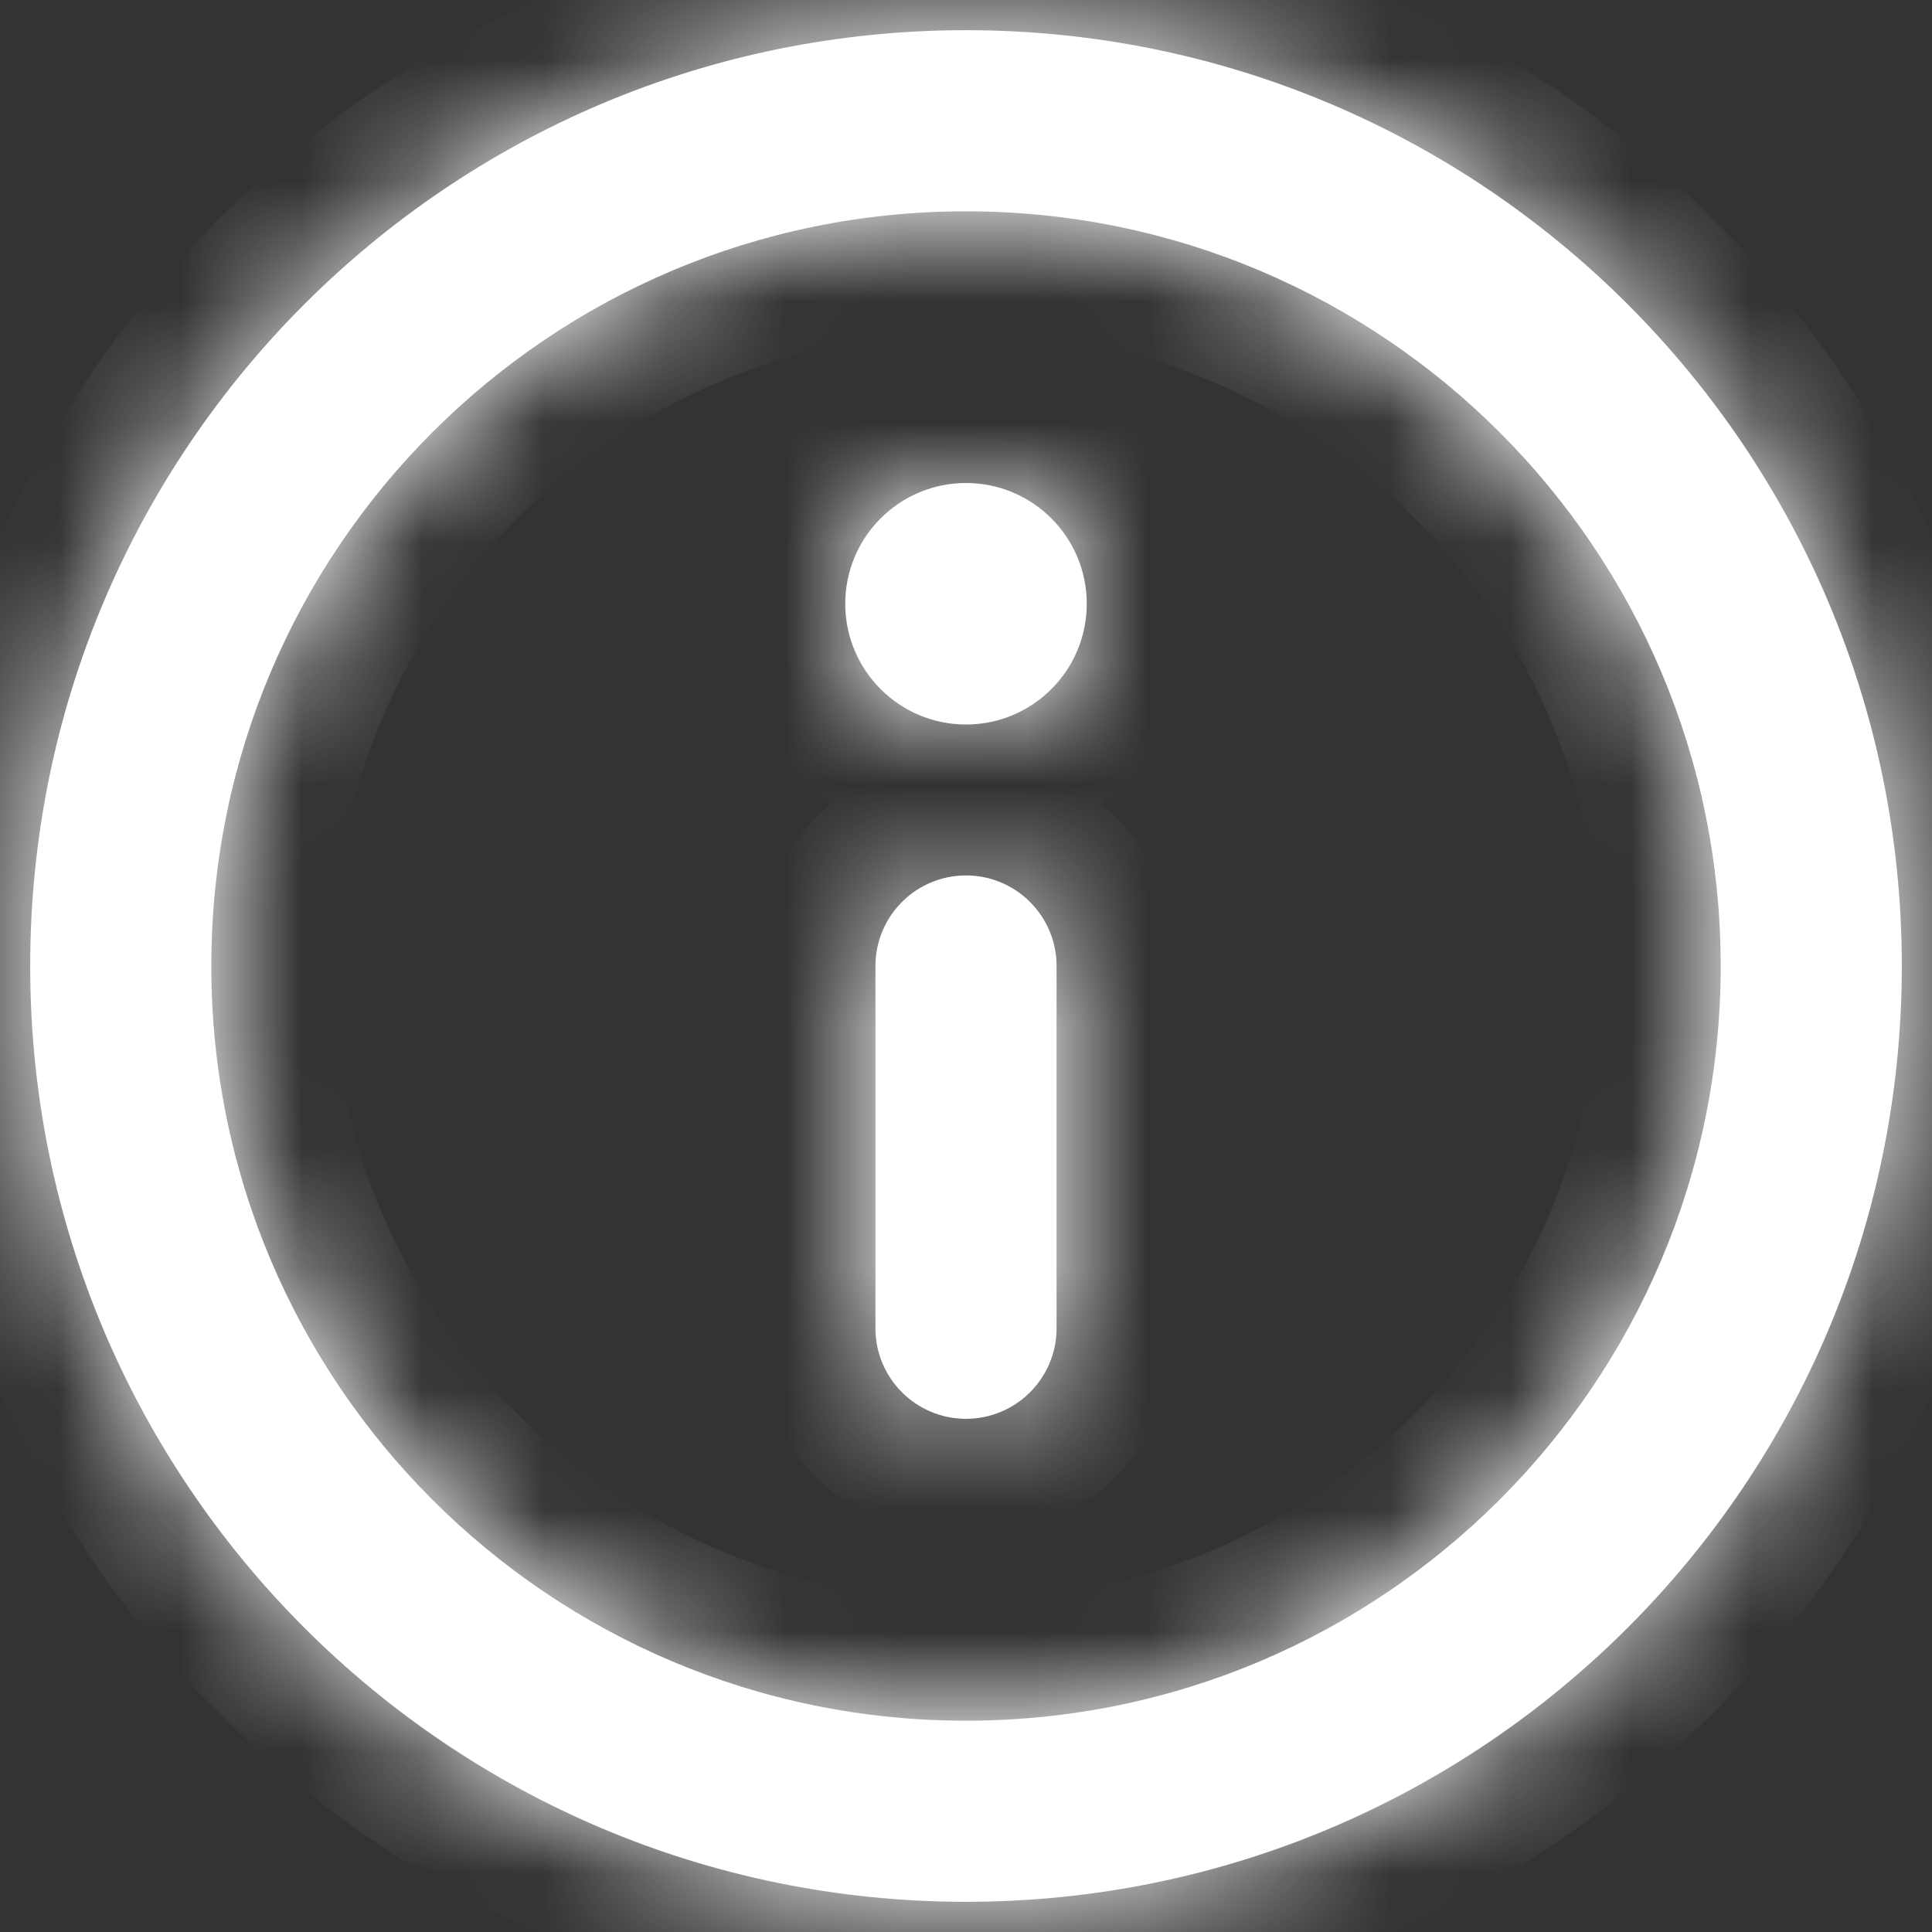
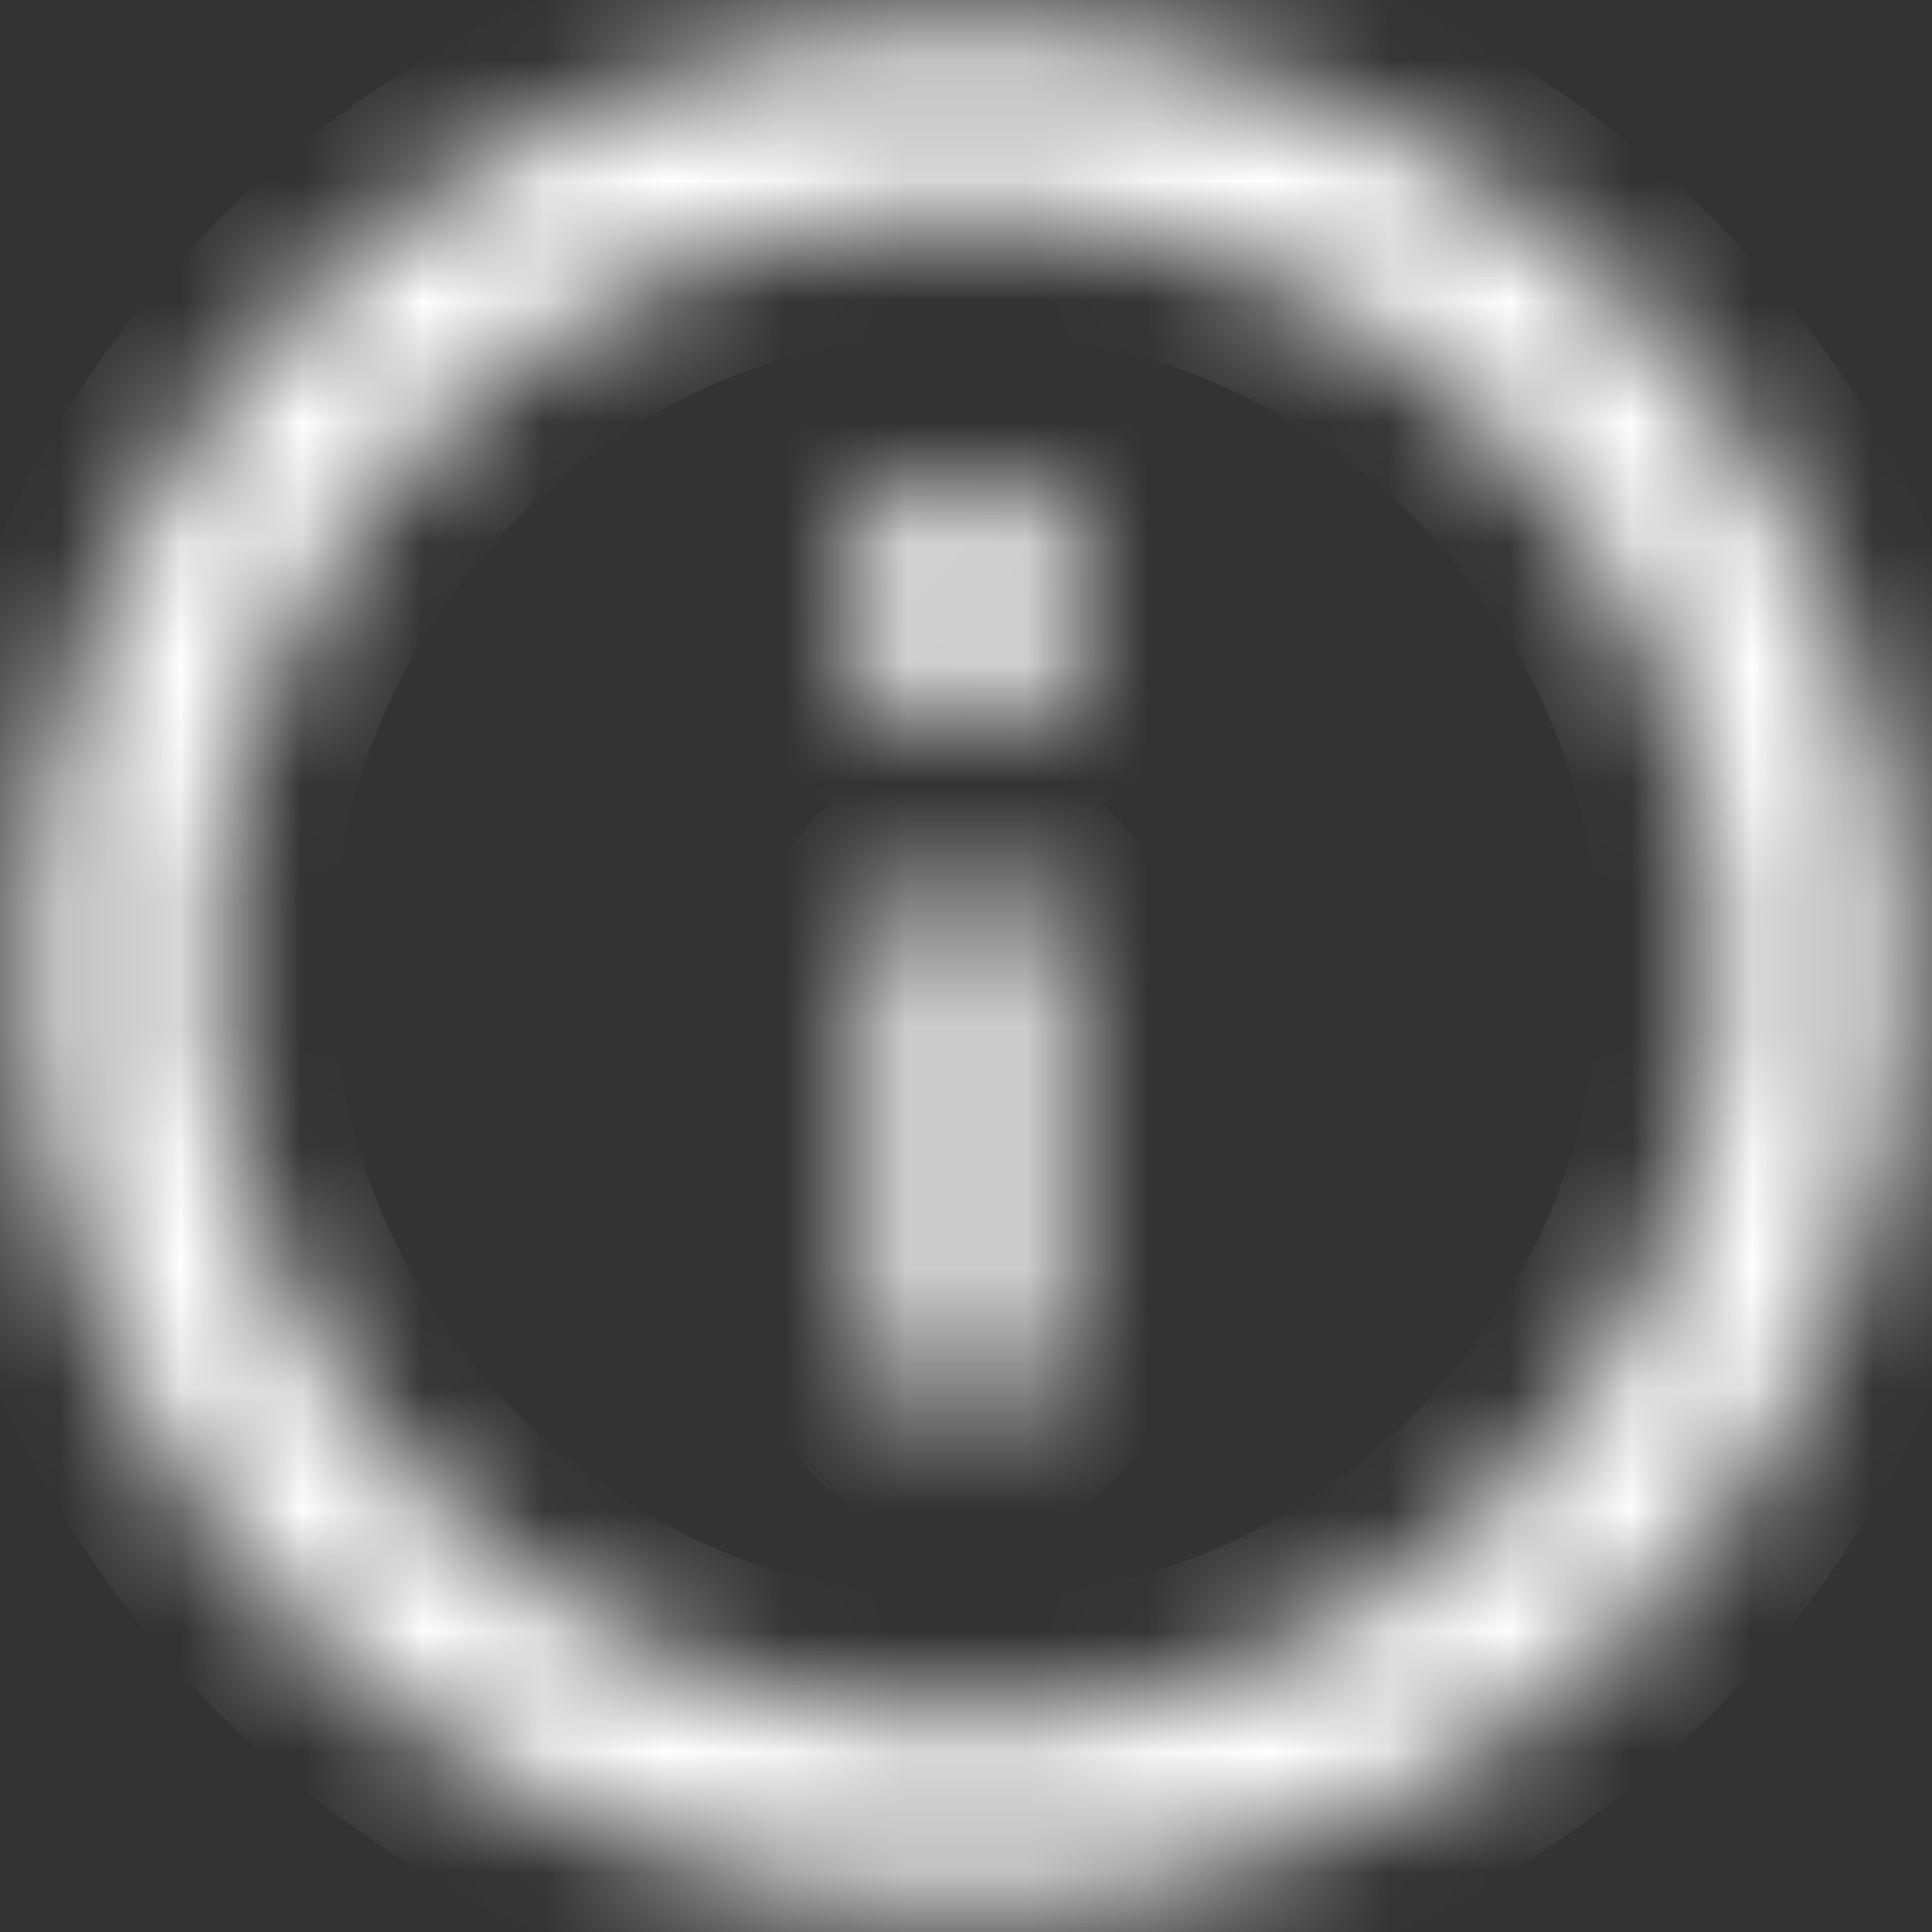
<svg xmlns="http://www.w3.org/2000/svg" width="16" height="16" viewBox="0 0 16 16" fill="none">
  <rect x="0" y="0" width="16" height="16" fill="#333333" stroke="none" />
  <mask id="path-1-inside-1_420_1809" fill="white">
    <path fill-rule="evenodd" clip-rule="evenodd" d="M8 1.75C4.548 1.75 1.75 4.548 1.75 8C1.75 11.452 4.548 14.25 8 14.25C11.452 14.25 14.25 11.452 14.25 8C14.25 4.548 11.452 1.75 8 1.75ZM0.25 8C0.25 3.72 3.72 0.25 8 0.25C12.28 0.25 15.75 3.72 15.75 8C15.75 12.28 12.28 15.75 8 15.75C3.72 15.75 0.25 12.28 0.25 8ZM8 7.25C8.414 7.25 8.75 7.586 8.75 8V11C8.75 11.414 8.414 11.75 8 11.75C7.586 11.75 7.25 11.414 7.25 11V8C7.25 7.586 7.586 7.25 8 7.25ZM8 6C8.552 6 9 5.552 9 5C9 4.448 8.552 4 8 4C7.448 4 7 4.448 7 5C7 5.552 7.448 6 8 6Z" />
  </mask>
-   <path fill-rule="evenodd" clip-rule="evenodd" d="M8 1.75C4.548 1.75 1.75 4.548 1.75 8C1.75 11.452 4.548 14.25 8 14.25C11.452 14.25 14.25 11.452 14.25 8C14.25 4.548 11.452 1.75 8 1.75ZM0.25 8C0.25 3.72 3.72 0.25 8 0.25C12.28 0.25 15.75 3.72 15.75 8C15.75 12.28 12.28 15.75 8 15.75C3.72 15.75 0.25 12.28 0.25 8ZM8 7.25C8.414 7.25 8.75 7.586 8.75 8V11C8.75 11.414 8.414 11.75 8 11.75C7.586 11.75 7.25 11.414 7.25 11V8C7.25 7.586 7.586 7.25 8 7.25ZM8 6C8.552 6 9 5.552 9 5C9 4.448 8.552 4 8 4C7.448 4 7 4.448 7 5C7 5.552 7.448 6 8 6Z" fill="white" />
  <path d="M2.75 8C2.75 5.101 5.101 2.75 8 2.75V0.75C3.996 0.75 0.75 3.996 0.75 8H2.75ZM8 13.25C5.101 13.25 2.75 10.899 2.75 8H0.75C0.75 12.004 3.996 15.25 8 15.25V13.25ZM13.25 8C13.25 10.899 10.899 13.25 8 13.25V15.25C12.004 15.25 15.25 12.004 15.25 8H13.25ZM8 2.75C10.899 2.75 13.25 5.101 13.25 8H15.25C15.25 3.996 12.004 0.75 8 0.75V2.75ZM8 -0.75C3.168 -0.75 -0.75 3.168 -0.75 8H1.25C1.25 4.272 4.272 1.25 8 1.25V-0.75ZM16.75 8C16.75 3.168 12.832 -0.75 8 -0.75V1.25C11.728 1.25 14.75 4.272 14.75 8H16.75ZM8 16.75C12.832 16.75 16.75 12.832 16.75 8H14.75C14.75 11.728 11.728 14.75 8 14.75V16.75ZM-0.75 8C-0.75 12.832 3.168 16.75 8 16.75V14.75C4.272 14.75 1.25 11.728 1.25 8H-0.75ZM9.75 8C9.75 7.034 8.966 6.25 8 6.25V8.25C7.862 8.25 7.75 8.138 7.75 8H9.75ZM9.75 11V8H7.75V11H9.75ZM8 12.75C8.966 12.75 9.75 11.966 9.75 11H7.75C7.75 10.862 7.862 10.75 8 10.75V12.75ZM6.25 11C6.25 11.966 7.034 12.75 8 12.75V10.75C8.138 10.75 8.25 10.862 8.25 11H6.25ZM6.25 8V11H8.25V8H6.25ZM8 6.25C7.034 6.25 6.25 7.034 6.25 8H8.25C8.25 8.138 8.138 8.25 8 8.25V6.25ZM8 5V7C9.105 7 10 6.105 10 5H8ZM8 5H10C10 3.895 9.105 3 8 3V5ZM8 5V3C6.895 3 6 3.895 6 5H8ZM8 5H6C6 6.105 6.895 7 8 7V5Z" fill="white" mask="url(#path-1-inside-1_420_1809)" />
</svg>